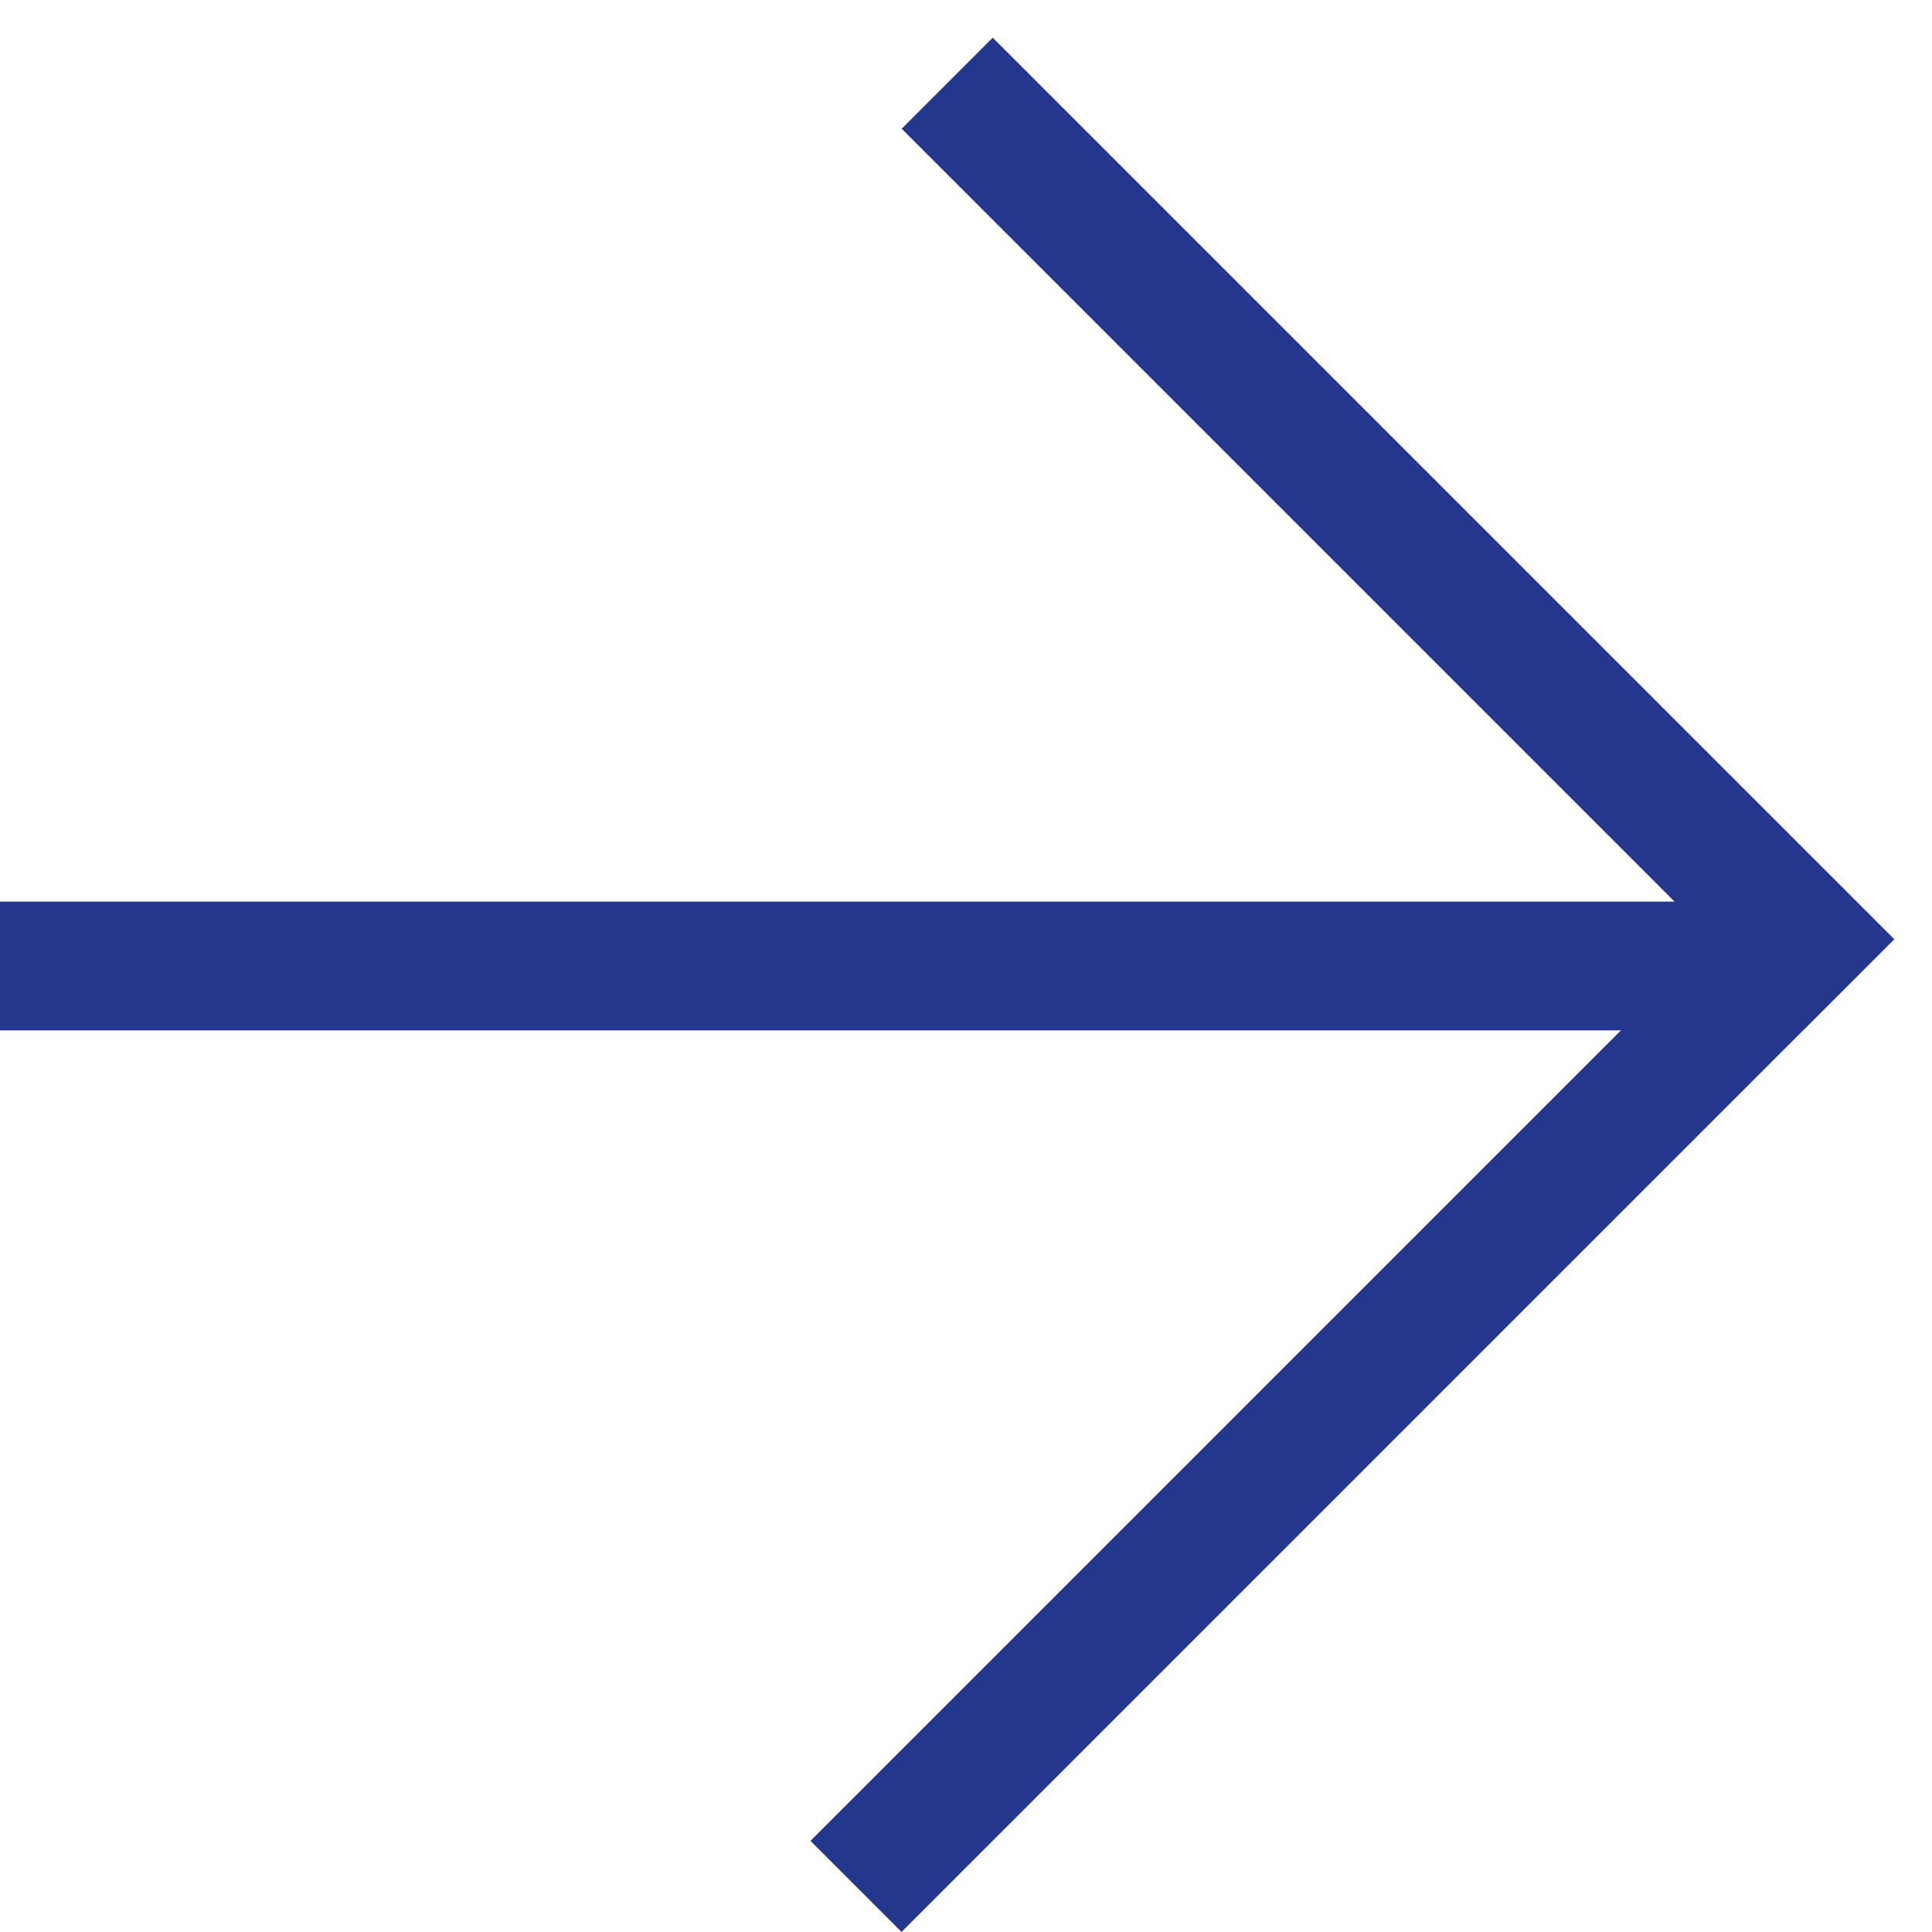
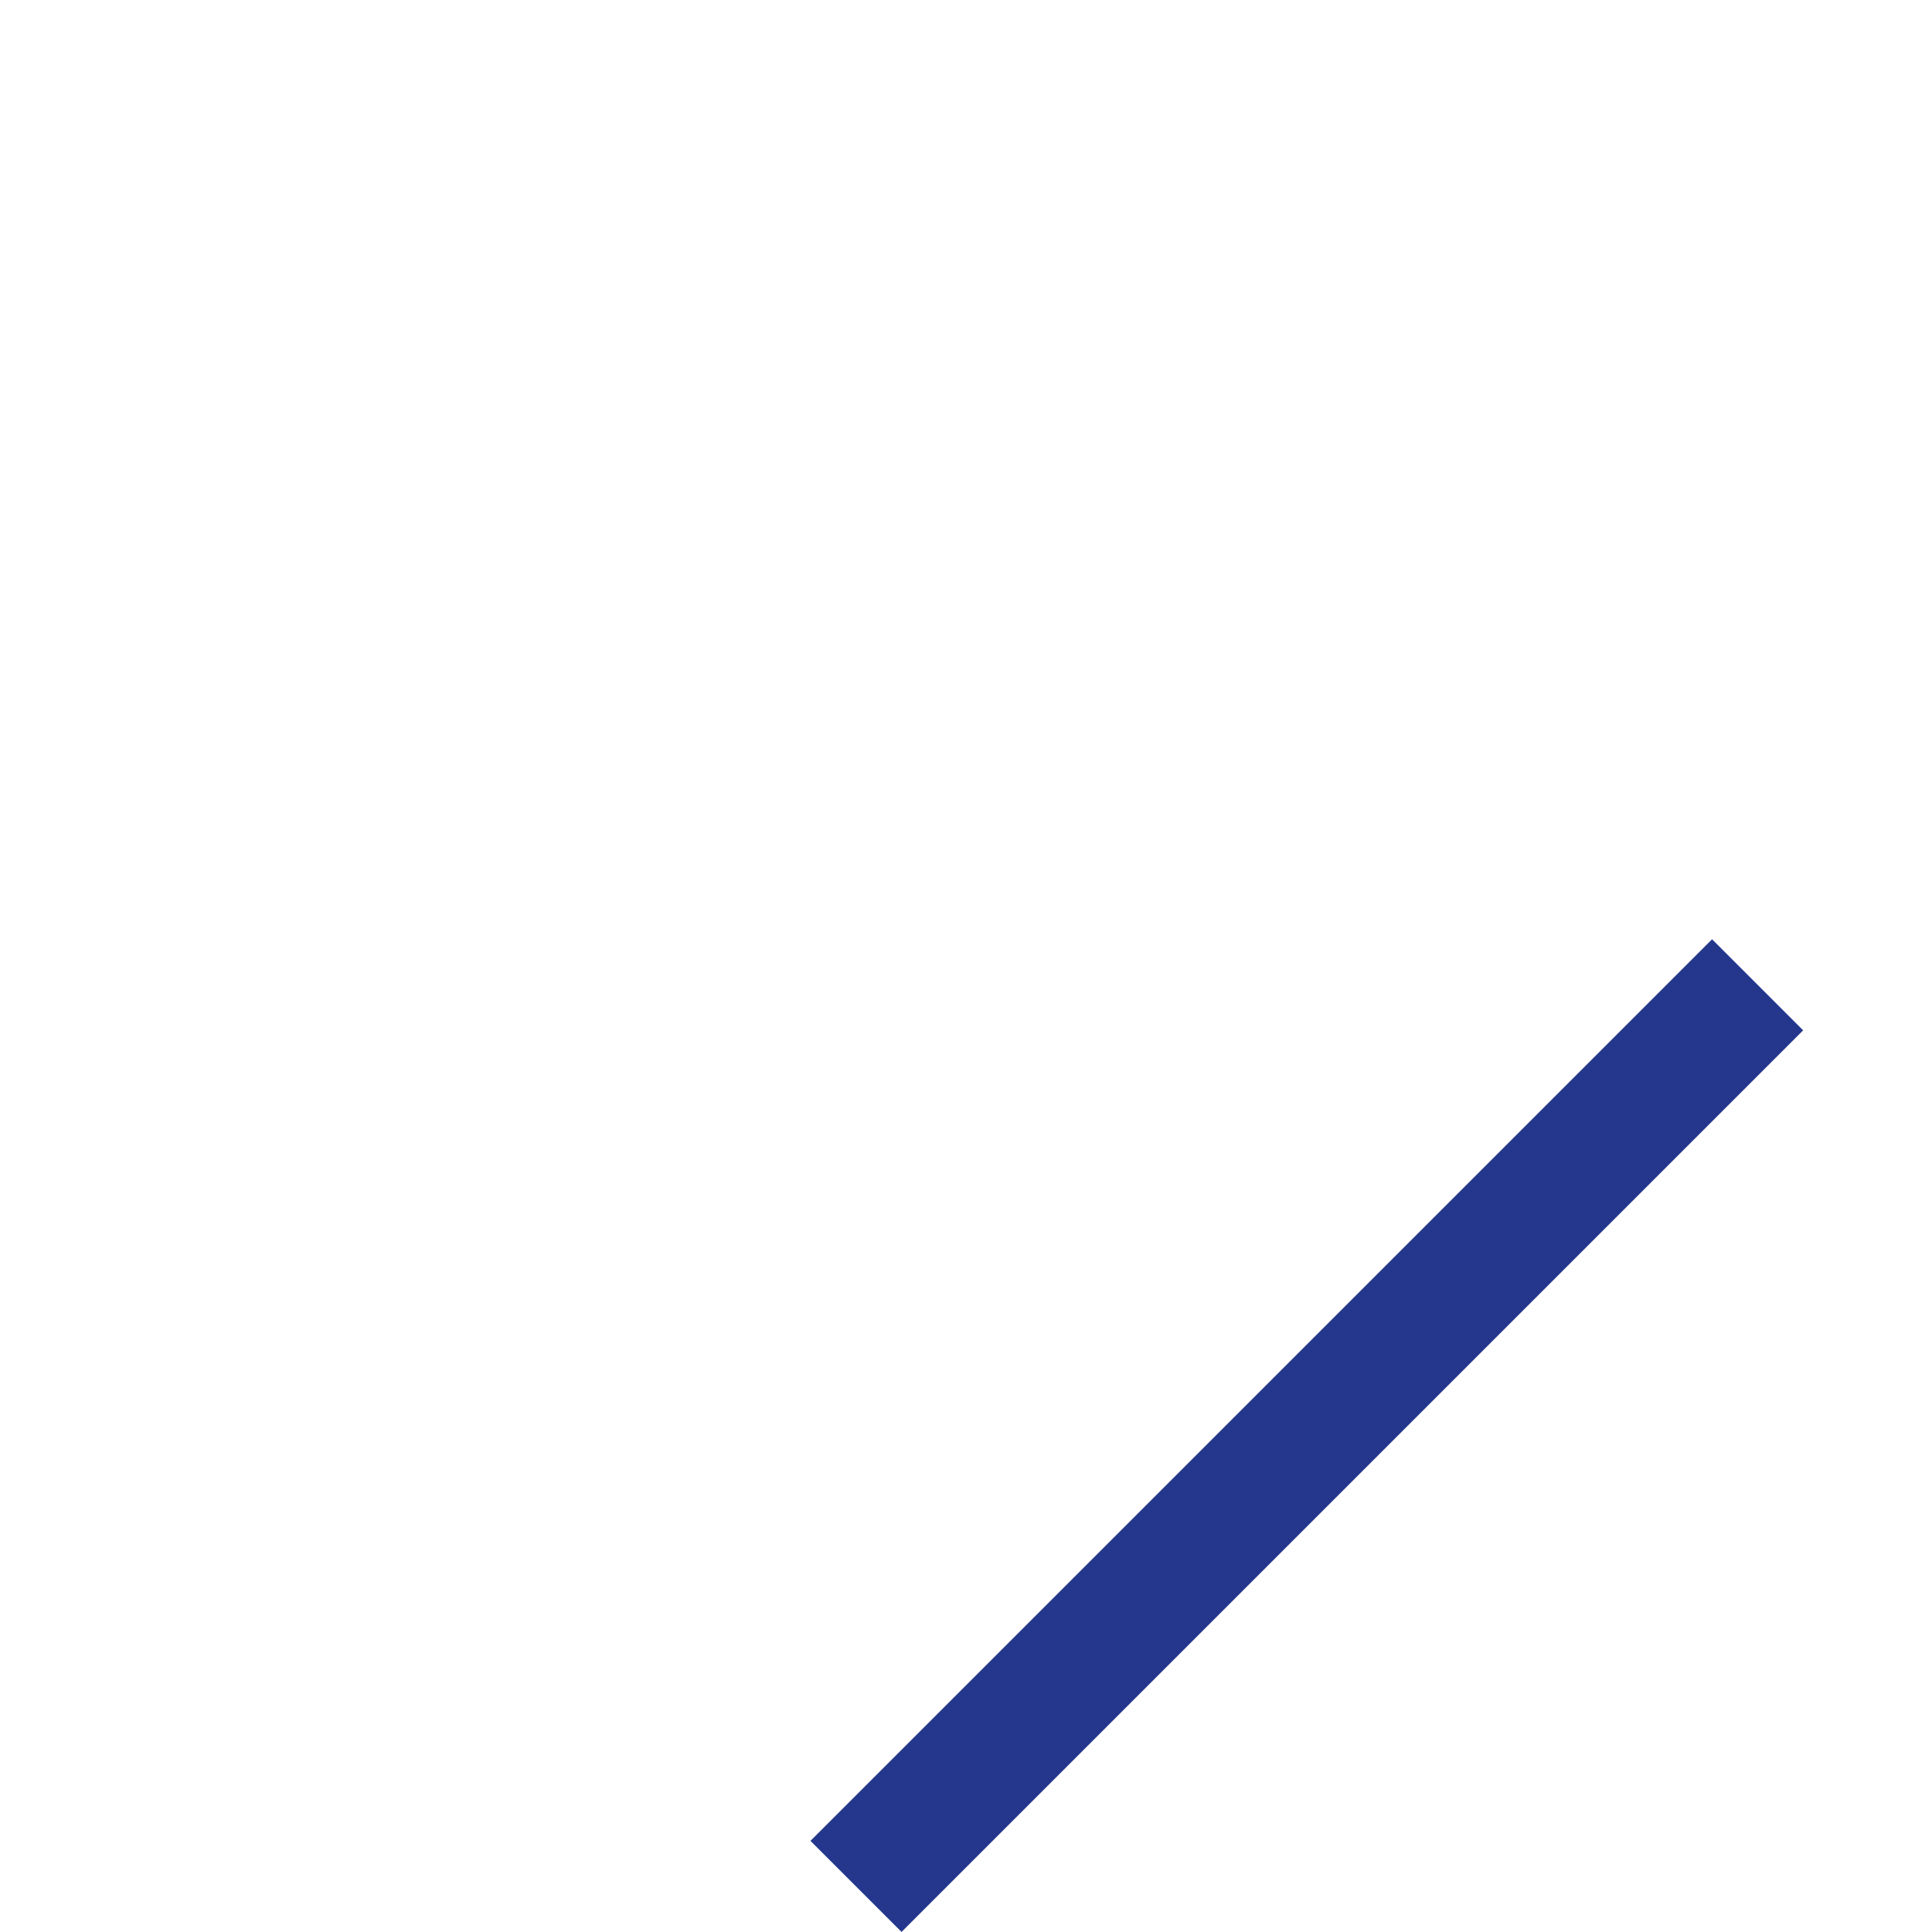
<svg xmlns="http://www.w3.org/2000/svg" width="15" height="15" viewBox="0 0 15 15" fill="none">
-   <line x1="7.354" y1="0.646" x2="14.354" y2="7.646" stroke="#24378C" />
  <line x1="6.646" y1="14.646" x2="13.646" y2="7.646" stroke="#24378C" />
-   <line x1="14" y1="7.5" x2="-4.37112e-08" y2="7.5" stroke="#24378C" />
</svg>